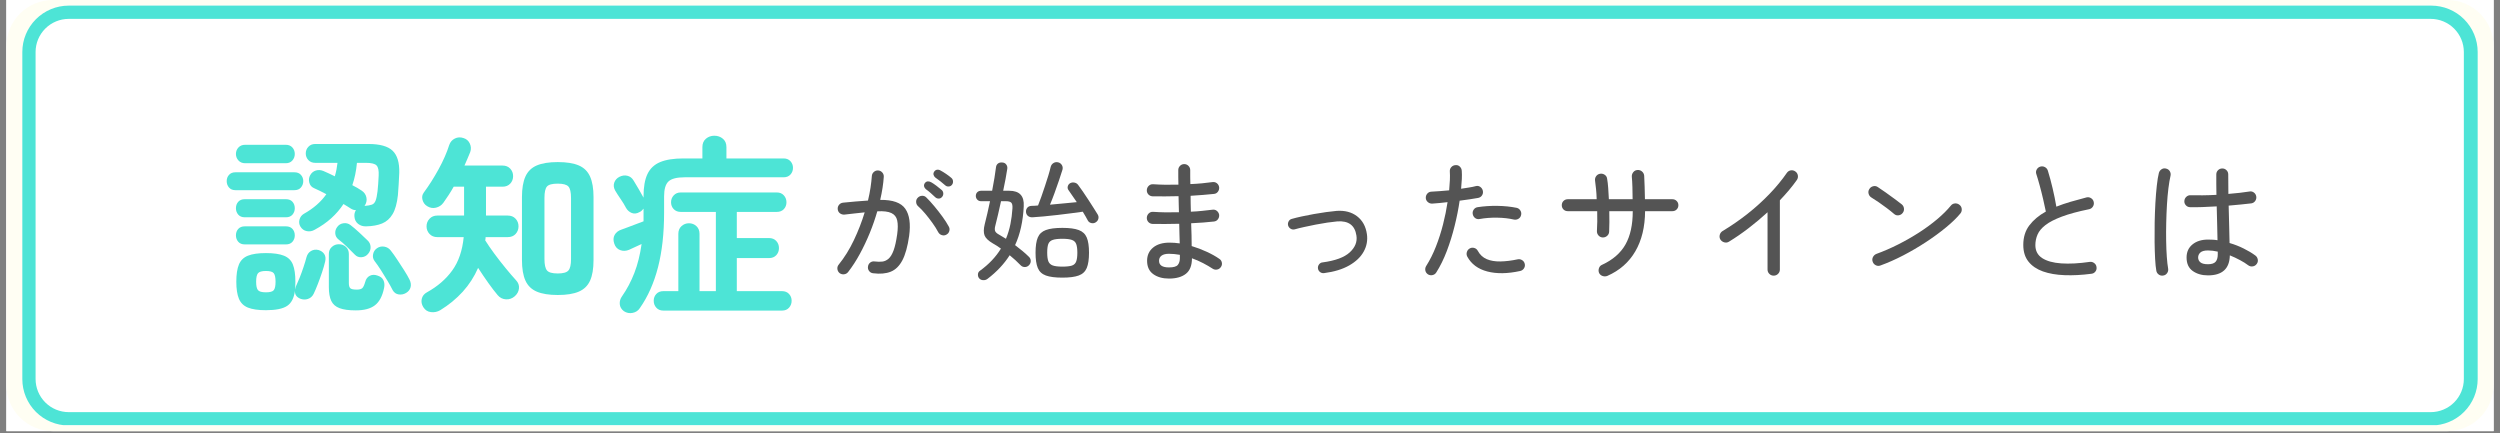
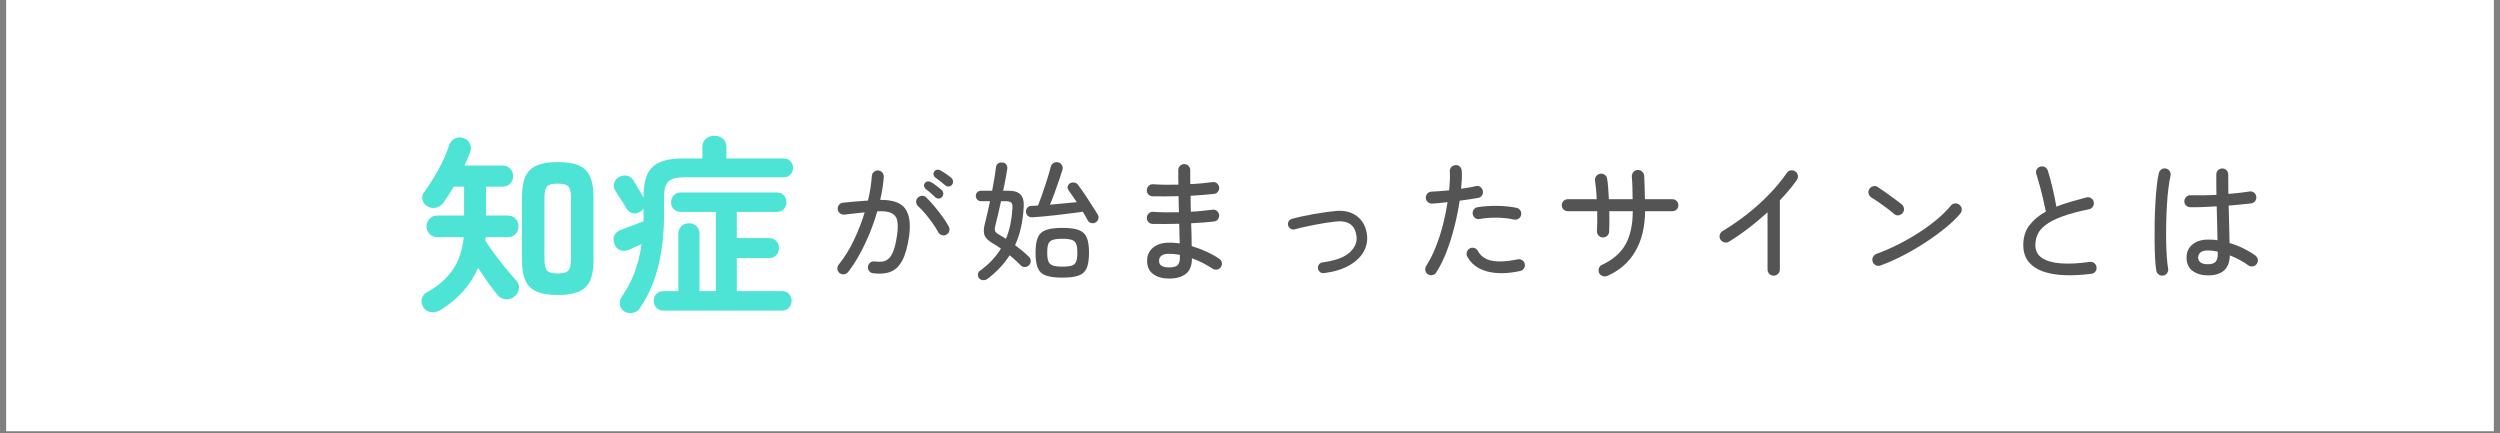
<svg xmlns="http://www.w3.org/2000/svg" width="1500" zoomAndPan="magnify" viewBox="0 0 1125 195" height="260" preserveAspectRatio="xMidYMid meet" version="1.0">
  <rect x="0" y="0" width="1125" height="195" fill="#808080" stroke="none" />
  <defs>
    <g />
    <clipPath id="516ce6ca8c">
      <path d="M 2.871 0 L 1122.129 0 L 1122.129 194.004 L 2.871 194.004 Z M 2.871 0 " clip-rule="nonzero" />
    </clipPath>
    <clipPath id="d7dc577510">
      <path d="M 2.871 0 L 1122.129 0 L 1122.129 194.004 L 2.871 194.004 Z M 2.871 0 " clip-rule="nonzero" />
    </clipPath>
    <clipPath id="07efbee5bb">
-       <path d="M 23.762 0 L 1101.238 0 C 1106.777 0 1112.094 2.203 1116.012 6.121 C 1119.93 10.039 1122.129 15.352 1122.129 20.895 L 1122.129 173.113 C 1122.129 178.652 1119.93 183.969 1116.012 187.887 C 1112.094 191.805 1106.777 194.004 1101.238 194.004 L 23.762 194.004 C 18.223 194.004 12.906 191.805 8.988 187.887 C 5.07 183.969 2.871 178.652 2.871 173.113 L 2.871 20.895 C 2.871 15.352 5.07 10.039 8.988 6.121 C 12.906 2.203 18.223 0 23.762 0 Z M 23.762 0 " clip-rule="nonzero" />
-     </clipPath>
+       </clipPath>
    <clipPath id="74687b7b14">
      <path d="M 10.035 2.527 L 1115 2.527 L 1115 191.477 L 10.035 191.477 Z M 10.035 2.527 " clip-rule="nonzero" />
    </clipPath>
    <clipPath id="741940a4a2">
      <path d="M 30.926 2.527 L 1094.074 2.527 C 1099.613 2.527 1104.93 4.73 1108.848 8.648 C 1112.766 12.566 1114.965 17.879 1114.965 23.422 L 1114.965 170.582 C 1114.965 176.125 1112.766 181.438 1108.848 185.355 C 1104.93 189.277 1099.613 191.477 1094.074 191.477 L 30.926 191.477 C 25.387 191.477 20.07 189.277 16.152 185.355 C 12.234 181.438 10.035 176.125 10.035 170.582 L 10.035 23.422 C 10.035 17.879 12.234 12.566 16.152 8.648 C 20.07 4.73 25.387 2.527 30.926 2.527 Z M 30.926 2.527 " clip-rule="nonzero" />
    </clipPath>
    <clipPath id="7f8f2ae585">
-       <path d="M 10.043 2.527 L 1115 2.527 L 1115 191.309 L 10.043 191.309 Z M 10.043 2.527 " clip-rule="nonzero" />
-     </clipPath>
+       </clipPath>
    <clipPath id="87210e0d9b">
      <path d="M 30.934 2.527 L 1094.062 2.527 C 1099.605 2.527 1104.918 4.73 1108.836 8.648 C 1112.754 12.566 1114.957 17.879 1114.957 23.422 L 1114.957 170.582 C 1114.957 176.121 1112.754 181.438 1108.836 185.355 C 1104.918 189.273 1099.605 191.473 1094.062 191.473 L 30.934 191.473 C 25.395 191.473 20.078 189.273 16.16 185.355 C 12.242 181.438 10.043 176.121 10.043 170.582 L 10.043 23.422 C 10.043 17.879 12.242 12.566 16.16 8.648 C 20.078 4.73 25.395 2.527 30.934 2.527 Z M 30.934 2.527 " clip-rule="nonzero" />
    </clipPath>
  </defs>
  <g clip-path="url(#516ce6ca8c)">
    <path fill="#ffffff" d="M 2.871 0 L 1122.129 0 L 1122.129 194.004 L 2.871 194.004 Z M 2.871 0 " fill-opacity="1" fill-rule="nonzero" />
    <path fill="#ffffff" d="M 2.871 0 L 1122.129 0 L 1122.129 194.004 L 2.871 194.004 Z M 2.871 0 " fill-opacity="1" fill-rule="nonzero" />
  </g>
  <g clip-path="url(#d7dc577510)">
    <g clip-path="url(#07efbee5bb)">
      <path fill="#fffef3" d="M 2.871 0 L 1122.188 0 L 1122.188 194.004 L 2.871 194.004 Z M 2.871 0 " fill-opacity="1" fill-rule="nonzero" />
    </g>
  </g>
  <g clip-path="url(#74687b7b14)">
    <g clip-path="url(#741940a4a2)">
      <path fill="#ffffff" d="M 10.035 2.527 L 1114.938 2.527 L 1114.938 191.477 L 10.035 191.477 Z M 10.035 2.527 " fill-opacity="1" fill-rule="nonzero" />
    </g>
  </g>
  <g clip-path="url(#7f8f2ae585)">
    <g clip-path="url(#87210e0d9b)">
      <path stroke-linecap="butt" transform="matrix(0.746, 0, 0, 0.746, 10.042, 2.528)" fill="none" stroke-linejoin="miter" d="M 27.998 -0.001 L 1452.772 -0.001 C 1460.201 -0.001 1467.321 2.951 1472.571 8.202 C 1477.822 13.453 1480.775 20.572 1480.775 28.001 L 1480.775 225.221 C 1480.775 232.644 1477.822 239.769 1472.571 245.019 C 1467.321 250.27 1460.201 253.218 1452.772 253.218 L 27.998 253.218 C 20.575 253.218 13.45 250.27 8.199 245.019 C 2.948 239.769 0.001 232.644 0.001 225.221 L 0.001 28.001 C 0.001 20.572 2.948 13.453 8.199 8.202 C 13.45 2.951 20.575 -0.001 27.998 -0.001 Z M 27.998 -0.001 " stroke="#4de4d6" stroke-width="16" stroke-opacity="1" stroke-miterlimit="4" />
    </g>
  </g>
  <g fill="#545454" fill-opacity="1">
    <g transform="translate(371.67, 122.372)">
      <g>
        <path d="M 21.25 0.594 C 20.5 0.52 19.895 0.188 19.438 -0.406 C 18.977 -1.008 18.805 -1.672 18.922 -2.391 C 19.004 -3.141 19.332 -3.742 19.906 -4.203 C 20.488 -4.66 21.156 -4.832 21.906 -4.719 C 23.188 -4.562 24.344 -4.539 25.375 -4.656 C 26.406 -4.781 27.348 -5.219 28.203 -5.969 C 29.066 -6.727 29.816 -7.973 30.453 -9.703 C 31.086 -11.43 31.625 -13.848 32.062 -16.953 C 32.414 -19.504 32.422 -21.566 32.078 -23.141 C 31.742 -24.711 30.867 -25.832 29.453 -26.5 C 28.047 -27.176 25.93 -27.438 23.109 -27.281 C 22.191 -24.062 21.066 -20.816 19.734 -17.547 C 18.398 -14.285 16.914 -11.148 15.281 -8.141 C 13.656 -5.141 11.883 -2.406 9.969 0.062 C 9.488 0.656 8.879 0.988 8.141 1.062 C 7.41 1.145 6.75 0.969 6.156 0.531 C 5.594 0.062 5.258 -0.539 5.156 -1.281 C 5.062 -2.02 5.254 -2.688 5.734 -3.281 C 8.316 -6.469 10.594 -10.129 12.562 -14.266 C 14.531 -18.41 16.156 -22.594 17.438 -26.812 C 15.957 -26.645 14.461 -26.484 12.953 -26.328 C 11.441 -26.172 9.891 -25.992 8.297 -25.797 C 7.547 -25.754 6.879 -25.953 6.297 -26.391 C 5.723 -26.828 5.395 -27.426 5.312 -28.188 C 5.227 -28.938 5.414 -29.598 5.875 -30.172 C 6.332 -30.754 6.941 -31.086 7.703 -31.172 C 9.566 -31.367 11.453 -31.547 13.359 -31.703 C 15.273 -31.859 17.129 -32 18.922 -32.125 C 19.398 -34.113 19.781 -36.039 20.062 -37.906 C 20.344 -39.781 20.539 -41.516 20.656 -43.109 C 20.695 -43.859 20.992 -44.484 21.547 -44.984 C 22.109 -45.484 22.75 -45.711 23.469 -45.672 C 24.219 -45.629 24.844 -45.328 25.344 -44.766 C 25.844 -44.211 26.07 -43.562 26.031 -42.812 C 25.832 -39.664 25.297 -36.203 24.422 -32.422 C 30.035 -32.492 33.797 -31.164 35.703 -28.438 C 37.609 -25.719 38.188 -21.629 37.438 -16.172 C 36.758 -11.441 35.742 -7.789 34.391 -5.219 C 33.035 -2.656 31.281 -0.945 29.125 -0.094 C 26.977 0.758 24.352 0.988 21.25 0.594 Z M 54.203 -16.781 C 53.566 -16.414 52.891 -16.344 52.172 -16.562 C 51.461 -16.781 50.926 -17.207 50.562 -17.844 C 49.852 -19.195 48.977 -20.594 47.938 -22.031 C 46.906 -23.469 45.832 -24.852 44.719 -26.188 C 43.602 -27.52 42.508 -28.66 41.438 -29.609 C 40.914 -30.086 40.633 -30.703 40.594 -31.453 C 40.551 -32.211 40.789 -32.852 41.312 -33.375 C 41.832 -33.926 42.469 -34.223 43.219 -34.266 C 43.977 -34.305 44.617 -34.066 45.141 -33.547 C 46.285 -32.43 47.492 -31.109 48.766 -29.578 C 50.047 -28.047 51.266 -26.484 52.422 -24.891 C 53.578 -23.305 54.531 -21.816 55.281 -20.422 C 55.645 -19.785 55.723 -19.109 55.516 -18.391 C 55.316 -17.672 54.879 -17.133 54.203 -16.781 Z M 49.203 -33.609 C 48.555 -34.242 47.863 -34.879 47.125 -35.516 C 46.395 -36.16 45.672 -36.738 44.953 -37.25 C 44.555 -37.57 44.297 -37.988 44.172 -38.5 C 44.055 -39.02 44.176 -39.52 44.531 -40 C 44.895 -40.477 45.344 -40.727 45.875 -40.75 C 46.414 -40.77 46.945 -40.617 47.469 -40.297 C 48.102 -39.941 48.879 -39.414 49.797 -38.719 C 50.711 -38.02 51.488 -37.395 52.125 -36.844 C 52.562 -36.438 52.789 -35.926 52.812 -35.312 C 52.832 -34.695 52.641 -34.172 52.234 -33.734 C 51.836 -33.254 51.344 -33.016 50.75 -33.016 C 50.156 -33.016 49.641 -33.211 49.203 -33.609 Z M 53.672 -38.984 C 52.316 -40.18 50.844 -41.336 49.25 -42.453 C 48.852 -42.766 48.582 -43.172 48.438 -43.672 C 48.301 -44.172 48.395 -44.66 48.719 -45.141 C 49.07 -45.648 49.516 -45.938 50.047 -46 C 50.586 -46.062 51.117 -45.93 51.641 -45.609 C 52.316 -45.254 53.125 -44.758 54.062 -44.125 C 55 -43.488 55.785 -42.891 56.422 -42.328 C 56.898 -41.93 57.156 -41.422 57.188 -40.797 C 57.227 -40.18 57.07 -39.656 56.719 -39.219 C 56.363 -38.75 55.875 -38.492 55.25 -38.453 C 54.633 -38.41 54.109 -38.586 53.672 -38.984 Z M 53.672 -38.984 " />
      </g>
    </g>
  </g>
  <g fill="#545454" fill-opacity="1">
    <g transform="translate(437.275, 122.372)">
      <g>
        <path d="M 7.109 3.109 C 6.547 3.547 5.883 3.742 5.125 3.703 C 4.375 3.66 3.781 3.379 3.344 2.859 C 2.945 2.391 2.766 1.805 2.797 1.109 C 2.836 0.41 3.117 -0.117 3.641 -0.484 C 7.703 -3.422 10.867 -6.758 13.141 -10.5 C 12.535 -10.945 11.926 -11.367 11.312 -11.766 C 10.695 -12.16 10.094 -12.52 9.5 -12.844 C 7.469 -14.031 6.223 -15.238 5.766 -16.469 C 5.305 -17.707 5.332 -19.363 5.844 -21.438 C 6.25 -22.945 6.648 -24.598 7.047 -26.391 C 7.441 -28.18 7.836 -29.992 8.234 -31.828 L 4.234 -31.828 C 3.523 -31.828 2.945 -32.062 2.5 -32.531 C 2.062 -33.008 1.844 -33.566 1.844 -34.203 C 1.844 -34.879 2.062 -35.438 2.5 -35.875 C 2.945 -36.312 3.523 -36.531 4.234 -36.531 L 9.188 -36.531 C 9.594 -38.602 9.941 -40.547 10.234 -42.359 C 10.535 -44.172 10.766 -45.754 10.922 -47.109 C 11.004 -47.828 11.301 -48.383 11.812 -48.781 C 12.332 -49.176 12.973 -49.332 13.734 -49.25 C 14.523 -49.219 15.129 -48.91 15.547 -48.328 C 15.961 -47.754 16.113 -47.109 16 -46.391 C 15.801 -45.035 15.539 -43.508 15.219 -41.812 C 14.906 -40.125 14.551 -38.363 14.156 -36.531 L 16.891 -36.531 C 21.516 -36.531 23.688 -34.203 23.406 -29.547 C 23.25 -26.203 22.848 -23.078 22.203 -20.172 C 21.566 -17.273 20.672 -14.57 19.516 -12.062 C 20.672 -11.188 21.773 -10.312 22.828 -9.438 C 23.891 -8.562 24.859 -7.688 25.734 -6.812 C 26.285 -6.289 26.562 -5.66 26.562 -4.922 C 26.562 -4.191 26.285 -3.547 25.734 -2.984 C 25.211 -2.461 24.594 -2.203 23.875 -2.203 C 23.164 -2.203 22.551 -2.461 22.031 -2.984 C 21.27 -3.773 20.484 -4.539 19.672 -5.281 C 18.859 -6.02 17.992 -6.766 17.078 -7.516 C 14.566 -3.578 11.242 -0.035 7.109 3.109 Z M 40.781 2.562 C 37.594 2.562 35.125 2.242 33.375 1.609 C 31.625 0.973 30.41 -0.156 29.734 -1.781 C 29.055 -3.414 28.719 -5.707 28.719 -8.656 C 28.719 -11.602 29.055 -13.879 29.734 -15.484 C 30.41 -17.098 31.625 -18.223 33.375 -18.859 C 35.125 -19.504 37.594 -19.828 40.781 -19.828 C 43.957 -19.828 46.41 -19.504 48.141 -18.859 C 49.879 -18.223 51.086 -17.098 51.766 -15.484 C 52.441 -13.879 52.781 -11.602 52.781 -8.656 C 52.781 -5.707 52.441 -3.414 51.766 -1.781 C 51.086 -0.156 49.879 0.973 48.141 1.609 C 46.41 2.242 43.957 2.562 40.781 2.562 Z M 55.703 -22.266 C 55.109 -21.91 54.461 -21.82 53.766 -22 C 53.066 -22.176 52.555 -22.566 52.234 -23.172 C 51.961 -23.723 51.625 -24.336 51.219 -25.016 C 50.82 -25.691 50.406 -26.391 49.969 -27.109 C 48.613 -26.91 46.93 -26.68 44.922 -26.422 C 42.91 -26.16 40.812 -25.898 38.625 -25.641 C 36.438 -25.379 34.348 -25.16 32.359 -24.984 C 30.367 -24.805 28.719 -24.676 27.406 -24.594 C 26.531 -24.551 25.82 -24.758 25.281 -25.219 C 24.75 -25.676 24.461 -26.285 24.422 -27.047 C 24.379 -27.723 24.566 -28.328 24.984 -28.859 C 25.398 -29.398 26.047 -29.691 26.922 -29.734 C 27.766 -29.734 28.738 -29.789 29.844 -29.906 C 30.289 -30.977 30.781 -32.281 31.312 -33.812 C 31.852 -35.352 32.398 -36.957 32.953 -38.625 C 33.516 -40.301 34.023 -41.895 34.484 -43.406 C 34.941 -44.914 35.285 -46.188 35.516 -47.219 C 35.723 -48.02 36.156 -48.617 36.812 -49.016 C 37.469 -49.41 38.172 -49.508 38.922 -49.312 C 39.598 -49.156 40.133 -48.766 40.531 -48.141 C 40.938 -47.523 41.039 -46.82 40.844 -46.031 C 40.438 -44.719 39.914 -43.113 39.281 -41.219 C 38.645 -39.332 37.969 -37.41 37.25 -35.453 C 36.539 -33.504 35.863 -31.773 35.219 -30.266 C 37.332 -30.461 39.453 -30.66 41.578 -30.859 C 43.711 -31.066 45.613 -31.25 47.281 -31.406 C 45.883 -33.508 44.648 -35.301 43.578 -36.781 C 43.18 -37.289 43.062 -37.863 43.219 -38.5 C 43.383 -39.145 43.742 -39.625 44.297 -39.938 C 44.891 -40.258 45.535 -40.348 46.234 -40.203 C 46.93 -40.066 47.477 -39.723 47.875 -39.172 C 48.477 -38.367 49.188 -37.379 50 -36.203 C 50.812 -35.035 51.633 -33.801 52.469 -32.5 C 53.312 -31.207 54.098 -29.984 54.828 -28.828 C 55.566 -27.68 56.176 -26.707 56.656 -25.906 C 57.051 -25.27 57.16 -24.602 56.984 -23.906 C 56.805 -23.207 56.379 -22.66 55.703 -22.266 Z M 40.781 -2.391 C 42.688 -2.391 44.117 -2.547 45.078 -2.859 C 46.035 -3.18 46.68 -3.801 47.016 -4.719 C 47.359 -5.633 47.531 -6.945 47.531 -8.656 C 47.531 -10.363 47.359 -11.664 47.016 -12.562 C 46.68 -13.457 46.035 -14.07 45.078 -14.406 C 44.117 -14.75 42.688 -14.922 40.781 -14.922 C 38.863 -14.922 37.414 -14.75 36.438 -14.406 C 35.469 -14.07 34.812 -13.469 34.469 -12.594 C 34.133 -11.719 33.969 -10.426 33.969 -8.719 C 33.969 -7.039 34.133 -5.742 34.469 -4.828 C 34.812 -3.922 35.469 -3.285 36.438 -2.922 C 37.414 -2.566 38.863 -2.391 40.781 -2.391 Z M 15.406 -14.922 C 16.281 -17.035 16.945 -19.223 17.406 -21.484 C 17.863 -23.754 18.172 -26.125 18.328 -28.594 C 18.41 -29.875 18.234 -30.734 17.797 -31.172 C 17.359 -31.609 16.562 -31.828 15.406 -31.828 L 13.188 -31.828 C 12.75 -29.754 12.301 -27.758 11.844 -25.844 C 11.395 -23.938 10.988 -22.27 10.625 -20.844 C 10.344 -19.801 10.312 -18.988 10.531 -18.406 C 10.75 -17.832 11.379 -17.27 12.422 -16.719 C 12.898 -16.438 13.383 -16.145 13.875 -15.844 C 14.375 -15.551 14.883 -15.242 15.406 -14.922 Z M 15.406 -14.922 " />
      </g>
    </g>
  </g>
  <g fill="#545454" fill-opacity="1">
    <g transform="translate(502.88, 122.372)">
      <g>
        <path d="M 23.172 2.984 C 20.297 2.984 17.93 2.316 16.078 0.984 C 14.234 -0.348 13.312 -2.348 13.312 -5.016 C 13.312 -7.484 14.207 -9.461 16 -10.953 C 17.789 -12.441 20.258 -13.188 23.406 -13.188 C 24.875 -13.188 26.406 -13.07 28 -12.844 C 27.957 -14.156 27.914 -15.555 27.875 -17.047 C 27.844 -18.535 27.805 -20.078 27.766 -21.672 C 25.609 -21.629 23.504 -21.598 21.453 -21.578 C 19.41 -21.555 17.516 -21.566 15.766 -21.609 C 15.004 -21.648 14.375 -21.938 13.875 -22.469 C 13.383 -23.008 13.156 -23.66 13.188 -24.422 C 13.227 -25.172 13.516 -25.805 14.047 -26.328 C 14.586 -26.848 15.238 -27.086 16 -27.047 C 19.5 -26.805 23.379 -26.742 27.641 -26.859 C 27.598 -28.098 27.566 -29.312 27.547 -30.5 C 27.523 -31.695 27.5 -32.895 27.469 -34.094 C 25.395 -34.051 23.363 -34.02 21.375 -34 C 19.383 -33.977 17.516 -33.988 15.766 -34.031 C 15.004 -34.07 14.375 -34.359 13.875 -34.891 C 13.383 -35.43 13.156 -36.082 13.188 -36.844 C 13.227 -37.594 13.516 -38.227 14.047 -38.75 C 14.586 -39.27 15.238 -39.508 16 -39.469 C 19.383 -39.227 23.188 -39.164 27.406 -39.281 C 27.363 -40.438 27.344 -41.57 27.344 -42.688 C 27.344 -43.801 27.344 -44.859 27.344 -45.859 C 27.344 -46.566 27.598 -47.188 28.109 -47.719 C 28.629 -48.258 29.27 -48.531 30.031 -48.531 C 30.789 -48.531 31.426 -48.258 31.938 -47.719 C 32.457 -47.188 32.719 -46.566 32.719 -45.859 C 32.719 -44.859 32.719 -43.836 32.719 -42.797 C 32.719 -41.766 32.738 -40.676 32.781 -39.531 C 34.57 -39.602 36.301 -39.719 37.969 -39.875 C 39.645 -40.039 41.219 -40.223 42.688 -40.422 C 43.445 -40.535 44.113 -40.375 44.688 -39.938 C 45.258 -39.5 45.609 -38.906 45.734 -38.156 C 45.816 -37.395 45.633 -36.711 45.188 -36.109 C 44.75 -35.516 44.156 -35.18 43.406 -35.109 C 41.895 -34.941 40.242 -34.789 38.453 -34.656 C 36.66 -34.52 34.805 -34.391 32.891 -34.266 C 32.891 -33.109 32.898 -31.922 32.922 -30.703 C 32.941 -29.492 32.973 -28.297 33.016 -27.109 C 34.766 -27.18 36.461 -27.305 38.109 -27.484 C 39.766 -27.672 41.289 -27.844 42.688 -28 C 43.445 -28.125 44.113 -27.957 44.688 -27.5 C 45.258 -27.039 45.609 -26.453 45.734 -25.734 C 45.816 -24.973 45.633 -24.297 45.188 -23.703 C 44.75 -23.109 44.156 -22.77 43.406 -22.688 C 41.926 -22.531 40.312 -22.379 38.562 -22.234 C 36.812 -22.098 35.004 -21.988 33.141 -21.906 C 33.211 -20.039 33.27 -18.238 33.312 -16.5 C 33.352 -14.77 33.375 -13.148 33.375 -11.641 C 35.758 -10.922 38.023 -10.062 40.172 -9.062 C 42.328 -8.07 44.203 -7.02 45.797 -5.906 C 46.43 -5.508 46.816 -4.941 46.953 -4.203 C 47.098 -3.473 46.953 -2.805 46.516 -2.203 C 46.078 -1.566 45.488 -1.188 44.75 -1.062 C 44.008 -0.945 43.344 -1.094 42.75 -1.5 C 41.551 -2.289 40.156 -3.102 38.562 -3.938 C 36.977 -4.77 35.289 -5.508 33.5 -6.156 C 33.5 -2.926 32.594 -0.598 30.781 0.828 C 28.969 2.266 26.43 2.984 23.172 2.984 Z M 23.172 -2.031 C 25.191 -2.031 26.508 -2.406 27.125 -3.156 C 27.75 -3.914 28.062 -4.914 28.062 -6.156 L 28.062 -7.703 C 27.227 -7.859 26.398 -7.973 25.578 -8.047 C 24.766 -8.129 23.961 -8.172 23.172 -8.172 C 21.691 -8.172 20.57 -7.891 19.812 -7.328 C 19.062 -6.773 18.688 -6.004 18.688 -5.016 C 18.688 -3.023 20.18 -2.031 23.172 -2.031 Z M 23.172 -2.031 " />
      </g>
    </g>
  </g>
  <g fill="#545454" fill-opacity="1">
    <g transform="translate(568.485, 122.372)">
      <g>
        <path d="M 27.344 0.531 C 26.664 0.613 26.055 0.445 25.516 0.031 C 24.984 -0.383 24.676 -0.93 24.594 -1.609 C 24.52 -2.285 24.691 -2.891 25.109 -3.422 C 25.523 -3.961 26.051 -4.254 26.688 -4.297 C 32.375 -5.055 36.441 -6.555 38.891 -8.797 C 41.336 -11.047 42.344 -13.566 41.906 -16.359 C 41.227 -20.973 38.363 -23.102 33.312 -22.75 C 32 -22.625 30.504 -22.441 28.828 -22.203 C 27.16 -21.961 25.43 -21.664 23.641 -21.312 C 21.848 -20.957 20.125 -20.598 18.469 -20.234 C 16.82 -19.879 15.383 -19.523 14.156 -19.172 C 13.508 -19.004 12.898 -19.086 12.328 -19.422 C 11.754 -19.766 11.367 -20.254 11.172 -20.891 C 11.004 -21.523 11.078 -22.141 11.391 -22.734 C 11.711 -23.336 12.195 -23.719 12.844 -23.875 C 14.113 -24.238 15.613 -24.609 17.344 -24.984 C 19.07 -25.359 20.867 -25.711 22.734 -26.047 C 24.609 -26.391 26.441 -26.68 28.234 -26.922 C 30.023 -27.16 31.598 -27.344 32.953 -27.469 C 36.66 -27.738 39.738 -26.938 42.188 -25.062 C 44.633 -23.195 46.113 -20.516 46.625 -17.016 C 47.02 -14.234 46.539 -11.617 45.188 -9.172 C 43.844 -6.723 41.664 -4.641 38.656 -2.922 C 35.656 -1.211 31.883 -0.062 27.344 0.531 Z M 27.344 0.531 " />
      </g>
    </g>
  </g>
  <g fill="#545454" fill-opacity="1">
    <g transform="translate(634.089, 122.372)">
      <g>
        <path d="M 8.484 1.078 C 7.836 0.641 7.445 0.062 7.312 -0.656 C 7.176 -1.375 7.305 -2.051 7.703 -2.688 C 9.367 -5.312 10.828 -8.223 12.078 -11.422 C 13.336 -14.629 14.406 -17.953 15.281 -21.391 C 16.156 -24.836 16.832 -28.176 17.312 -31.406 C 16.082 -31.25 14.891 -31.117 13.734 -31.016 C 12.578 -30.91 11.484 -30.82 10.453 -30.75 C 9.691 -30.707 9.02 -30.938 8.438 -31.438 C 7.863 -31.938 7.555 -32.539 7.516 -33.25 C 7.484 -34.008 7.703 -34.664 8.172 -35.219 C 8.648 -35.781 9.27 -36.082 10.031 -36.125 C 11.145 -36.195 12.391 -36.273 13.766 -36.359 C 15.141 -36.441 16.562 -36.562 18.031 -36.719 C 18.188 -38.352 18.297 -39.883 18.359 -41.312 C 18.422 -42.75 18.41 -44.062 18.328 -45.25 C 18.285 -46.008 18.516 -46.656 19.016 -47.188 C 19.516 -47.727 20.141 -48.02 20.891 -48.062 C 21.648 -48.145 22.297 -47.926 22.828 -47.406 C 23.367 -46.883 23.66 -46.25 23.703 -45.5 C 23.785 -44.383 23.797 -43.148 23.734 -41.797 C 23.672 -40.441 23.562 -38.988 23.406 -37.438 C 24.676 -37.633 25.879 -37.82 27.016 -38 C 28.148 -38.176 29.156 -38.383 30.031 -38.625 C 30.75 -38.82 31.414 -38.703 32.031 -38.266 C 32.645 -37.828 33.031 -37.25 33.188 -36.531 C 33.352 -35.781 33.234 -35.094 32.828 -34.469 C 32.43 -33.852 31.859 -33.469 31.109 -33.312 C 29.992 -33.113 28.719 -32.906 27.281 -32.688 C 25.852 -32.469 24.344 -32.258 22.75 -32.062 C 22.227 -28.438 21.477 -24.66 20.5 -20.734 C 19.531 -16.816 18.359 -13.047 16.984 -9.422 C 15.609 -5.805 14.023 -2.586 12.234 0.234 C 11.836 0.867 11.27 1.266 10.531 1.422 C 9.801 1.586 9.117 1.473 8.484 1.078 Z M 49.969 -0.422 C 44.32 0.816 39.406 0.891 35.219 -0.203 C 31.039 -1.297 28.035 -3.516 26.203 -6.859 C 25.848 -7.535 25.781 -8.234 26 -8.953 C 26.219 -9.672 26.645 -10.207 27.281 -10.562 C 27.914 -10.926 28.594 -11.004 29.312 -10.797 C 30.031 -10.598 30.566 -10.164 30.922 -9.5 C 31.879 -7.738 33.223 -6.488 34.953 -5.75 C 36.68 -5.02 38.727 -4.676 41.094 -4.719 C 43.469 -4.758 46.051 -5.078 48.844 -5.672 C 49.551 -5.828 50.223 -5.707 50.859 -5.312 C 51.504 -4.914 51.906 -4.336 52.062 -3.578 C 52.219 -2.859 52.086 -2.191 51.672 -1.578 C 51.254 -0.961 50.688 -0.578 49.969 -0.422 Z M 47.109 -23.578 C 44.922 -24.098 42.422 -24.379 39.609 -24.422 C 36.805 -24.461 34.211 -24.266 31.828 -23.828 C 31.066 -23.66 30.383 -23.785 29.781 -24.203 C 29.188 -24.629 28.812 -25.219 28.656 -25.969 C 28.5 -26.688 28.629 -27.363 29.047 -28 C 29.461 -28.633 30.051 -29.016 30.812 -29.141 C 33.633 -29.578 36.598 -29.773 39.703 -29.734 C 42.805 -29.691 45.711 -29.395 48.422 -28.844 C 49.141 -28.676 49.695 -28.266 50.094 -27.609 C 50.488 -26.953 50.586 -26.266 50.391 -25.547 C 50.234 -24.836 49.832 -24.289 49.188 -23.906 C 48.551 -23.531 47.859 -23.422 47.109 -23.578 Z M 47.109 -23.578 " />
      </g>
    </g>
  </g>
  <g fill="#545454" fill-opacity="1">
    <g transform="translate(699.694, 122.372)">
      <g>
        <path d="M 23.578 1.797 C 22.867 2.066 22.156 2.07 21.438 1.812 C 20.719 1.562 20.195 1.098 19.875 0.422 C 19.602 -0.254 19.594 -0.961 19.844 -1.703 C 20.102 -2.441 20.57 -2.945 21.25 -3.219 C 26.07 -5.445 29.578 -8.492 31.766 -12.359 C 33.953 -16.223 35.047 -21.219 35.047 -27.344 L 24.484 -27.344 C 24.516 -25.633 24.531 -23.984 24.531 -22.391 C 24.531 -20.797 24.492 -19.363 24.422 -18.094 C 24.379 -17.332 24.066 -16.703 23.484 -16.203 C 22.91 -15.711 22.25 -15.484 21.5 -15.516 C 20.738 -15.555 20.109 -15.863 19.609 -16.438 C 19.109 -17.02 18.879 -17.691 18.922 -18.453 C 19.004 -19.723 19.055 -21.113 19.078 -22.625 C 19.098 -24.133 19.086 -25.707 19.047 -27.344 L 5.797 -27.344 C 5.035 -27.344 4.395 -27.598 3.875 -28.109 C 3.363 -28.629 3.109 -29.27 3.109 -30.031 C 3.109 -30.789 3.363 -31.426 3.875 -31.938 C 4.395 -32.457 5.035 -32.719 5.797 -32.719 L 18.812 -32.719 C 18.77 -34.312 18.676 -35.82 18.531 -37.25 C 18.395 -38.688 18.25 -39.922 18.094 -40.953 C 17.969 -41.754 18.125 -42.461 18.562 -43.078 C 19 -43.691 19.598 -44.062 20.359 -44.188 C 21.117 -44.301 21.816 -44.141 22.453 -43.703 C 23.086 -43.266 23.441 -42.664 23.516 -41.906 C 23.723 -40.758 23.883 -39.379 24 -37.766 C 24.125 -36.148 24.223 -34.469 24.297 -32.719 L 34.984 -32.719 C 34.984 -34.582 34.953 -36.41 34.891 -38.203 C 34.836 -39.992 34.75 -41.547 34.625 -42.859 C 34.582 -43.617 34.801 -44.297 35.281 -44.891 C 35.758 -45.492 36.379 -45.816 37.141 -45.859 C 37.93 -45.93 38.613 -45.719 39.188 -45.219 C 39.77 -44.727 40.102 -44.102 40.188 -43.344 C 40.258 -41.988 40.328 -40.363 40.391 -38.469 C 40.453 -36.582 40.5 -34.664 40.531 -32.719 L 52.891 -32.719 C 53.648 -32.719 54.285 -32.457 54.797 -31.938 C 55.316 -31.426 55.578 -30.789 55.578 -30.031 C 55.578 -29.27 55.316 -28.629 54.797 -28.109 C 54.285 -27.598 53.648 -27.344 52.891 -27.344 L 40.594 -27.344 C 40.551 -20.258 39.086 -14.238 36.203 -9.281 C 33.316 -4.32 29.109 -0.629 23.578 1.797 Z M 23.578 1.797 " />
      </g>
    </g>
  </g>
  <g fill="#545454" fill-opacity="1">
    <g transform="translate(765.299, 122.372)">
      <g>
        <path d="M 32.844 1.672 C 32.082 1.672 31.43 1.398 30.891 0.859 C 30.359 0.328 30.094 -0.316 30.094 -1.078 L 30.094 -26.859 C 27.426 -24.398 24.598 -22.023 21.609 -19.734 C 18.629 -17.441 15.664 -15.398 12.719 -13.609 C 12.082 -13.211 11.395 -13.113 10.656 -13.312 C 9.914 -13.508 9.328 -13.926 8.891 -14.562 C 8.492 -15.238 8.395 -15.945 8.594 -16.688 C 8.789 -17.426 9.207 -17.992 9.844 -18.391 C 13.75 -20.734 17.492 -23.316 21.078 -26.141 C 24.66 -28.973 27.961 -31.961 30.984 -35.109 C 34.004 -38.254 36.594 -41.395 38.75 -44.531 C 39.188 -45.176 39.77 -45.566 40.5 -45.703 C 41.238 -45.836 41.926 -45.688 42.562 -45.25 C 43.207 -44.812 43.598 -44.211 43.734 -43.453 C 43.867 -42.703 43.719 -42.008 43.281 -41.375 C 42.25 -39.906 41.086 -38.398 39.797 -36.859 C 38.504 -35.328 37.117 -33.785 35.641 -32.234 L 35.641 -1.078 C 35.641 -0.316 35.367 0.328 34.828 0.859 C 34.297 1.398 33.633 1.672 32.844 1.672 Z M 32.844 1.672 " />
      </g>
    </g>
  </g>
  <g fill="#545454" fill-opacity="1">
    <g transform="translate(830.904, 122.372)">
      <g>
        <path d="M 15.344 -2.922 C 14.625 -2.641 13.926 -2.66 13.25 -2.984 C 12.57 -3.305 12.098 -3.82 11.828 -4.531 C 11.547 -5.25 11.57 -5.957 11.906 -6.656 C 12.25 -7.352 12.781 -7.844 13.5 -8.125 C 16.758 -9.312 20.02 -10.727 23.281 -12.375 C 26.551 -14.031 29.688 -15.82 32.688 -17.75 C 35.688 -19.688 38.41 -21.688 40.859 -23.75 C 43.305 -25.82 45.348 -27.852 46.984 -29.844 C 47.461 -30.445 48.078 -30.773 48.828 -30.828 C 49.586 -30.891 50.266 -30.68 50.859 -30.203 C 51.461 -29.734 51.801 -29.117 51.875 -28.359 C 51.957 -27.598 51.758 -26.922 51.281 -26.328 C 49.688 -24.379 47.535 -22.289 44.828 -20.062 C 42.129 -17.832 39.125 -15.629 35.812 -13.453 C 32.508 -11.285 29.098 -9.285 25.578 -7.453 C 22.055 -5.629 18.645 -4.117 15.344 -2.922 Z M 21.438 -26.094 C 20.477 -26.926 19.391 -27.801 18.172 -28.719 C 16.961 -29.633 15.75 -30.508 14.531 -31.344 C 13.32 -32.176 12.219 -32.895 11.219 -33.5 C 10.582 -33.895 10.164 -34.457 9.969 -35.188 C 9.77 -35.926 9.867 -36.613 10.266 -37.25 C 10.66 -37.926 11.238 -38.363 12 -38.562 C 12.758 -38.758 13.457 -38.641 14.094 -38.203 C 15.082 -37.566 16.266 -36.758 17.641 -35.781 C 19.016 -34.812 20.359 -33.836 21.672 -32.859 C 22.984 -31.891 24.039 -31.086 24.844 -30.453 C 25.438 -29.973 25.781 -29.352 25.875 -28.594 C 25.977 -27.844 25.789 -27.164 25.312 -26.562 C 24.875 -25.969 24.266 -25.609 23.484 -25.484 C 22.711 -25.367 22.031 -25.57 21.438 -26.094 Z M 21.438 -26.094 " />
      </g>
    </g>
  </g>
  <g fill="#545454" fill-opacity="1">
    <g transform="translate(896.509, 122.372)">
      <g>
        <path d="M 44.594 0.828 C 40.301 1.391 36.289 1.598 32.562 1.453 C 28.844 1.316 25.586 0.754 22.797 -0.234 C 20.016 -1.234 17.848 -2.707 16.297 -4.656 C 14.742 -6.602 13.969 -9.109 13.969 -12.172 C 13.969 -15.641 14.883 -18.578 16.719 -20.984 C 18.551 -23.391 21.02 -25.453 24.125 -27.172 C 23.801 -28.797 23.391 -30.672 22.891 -32.797 C 22.398 -34.93 21.875 -37.016 21.312 -39.047 C 20.758 -41.078 20.266 -42.75 19.828 -44.062 C 19.586 -44.781 19.656 -45.469 20.031 -46.125 C 20.406 -46.781 20.953 -47.207 21.672 -47.406 C 22.348 -47.602 23.016 -47.531 23.672 -47.188 C 24.328 -46.852 24.773 -46.328 25.016 -45.609 C 25.805 -43.066 26.531 -40.379 27.188 -37.547 C 27.852 -34.723 28.406 -32 28.844 -29.375 C 30.832 -30.164 32.977 -30.898 35.281 -31.578 C 37.594 -32.254 39.984 -32.91 42.453 -33.547 C 43.172 -33.711 43.848 -33.594 44.484 -33.188 C 45.117 -32.789 45.516 -32.219 45.672 -31.469 C 45.828 -30.75 45.707 -30.07 45.312 -29.438 C 44.914 -28.801 44.359 -28.398 43.641 -28.234 C 38.586 -27.203 34.477 -26.086 31.312 -24.891 C 28.145 -23.703 25.695 -22.441 23.969 -21.109 C 22.238 -19.773 21.047 -18.348 20.391 -16.828 C 19.734 -15.316 19.406 -13.727 19.406 -12.062 C 19.406 -9.508 20.426 -7.566 22.469 -6.234 C 24.52 -4.898 27.383 -4.102 31.062 -3.844 C 34.75 -3.594 39.039 -3.82 43.938 -4.531 C 44.656 -4.613 45.312 -4.426 45.906 -3.969 C 46.508 -3.508 46.848 -2.922 46.922 -2.203 C 47.047 -1.453 46.879 -0.773 46.422 -0.172 C 45.961 0.422 45.352 0.754 44.594 0.828 Z M 44.594 0.828 " />
      </g>
    </g>
  </g>
  <g fill="#545454" fill-opacity="1">
    <g transform="translate(962.114, 122.372)">
      <g>
        <path d="M 31.469 1.547 C 28.758 1.547 26.477 0.891 24.625 -0.422 C 22.77 -1.734 21.844 -3.758 21.844 -6.5 C 21.844 -8.969 22.727 -10.926 24.5 -12.375 C 26.281 -13.832 28.617 -14.562 31.516 -14.562 C 32.234 -14.562 32.941 -14.539 33.641 -14.5 C 34.336 -14.469 35.047 -14.391 35.766 -14.266 C 35.723 -16.379 35.672 -18.758 35.609 -21.406 C 35.547 -24.051 35.477 -26.75 35.406 -29.5 C 33.176 -29.375 31.016 -29.27 28.922 -29.188 C 26.836 -29.113 25.02 -29.098 23.469 -29.141 C 22.707 -29.141 22.066 -29.414 21.547 -29.969 C 21.035 -30.531 20.801 -31.164 20.844 -31.875 C 20.875 -32.633 21.16 -33.27 21.703 -33.781 C 22.242 -34.301 22.891 -34.547 23.641 -34.516 C 25.191 -34.473 26.984 -34.461 29.016 -34.484 C 31.047 -34.504 33.133 -34.57 35.281 -34.688 C 35.238 -36.352 35.219 -37.973 35.219 -39.547 C 35.219 -41.117 35.219 -42.562 35.219 -43.875 C 35.219 -44.633 35.477 -45.27 36 -45.781 C 36.52 -46.301 37.156 -46.562 37.906 -46.562 C 38.664 -46.562 39.301 -46.301 39.812 -45.781 C 40.332 -45.27 40.594 -44.633 40.594 -43.875 C 40.594 -42.445 40.602 -40.992 40.625 -39.516 C 40.645 -38.047 40.656 -36.578 40.656 -35.109 C 42.488 -35.266 44.207 -35.43 45.812 -35.609 C 47.426 -35.785 48.852 -35.977 50.094 -36.188 C 50.812 -36.344 51.477 -36.203 52.094 -35.766 C 52.707 -35.328 53.078 -34.727 53.203 -33.969 C 53.316 -33.25 53.164 -32.582 52.75 -31.969 C 52.332 -31.352 51.742 -30.984 50.984 -30.859 C 49.672 -30.703 48.141 -30.535 46.391 -30.359 C 44.641 -30.18 42.77 -30.008 40.781 -29.844 C 40.852 -26.625 40.93 -23.539 41.016 -20.594 C 41.098 -17.645 41.156 -15.117 41.188 -13.016 C 43.383 -12.379 45.488 -11.562 47.5 -10.562 C 49.508 -9.57 51.27 -8.52 52.781 -7.406 C 53.375 -6.969 53.738 -6.379 53.875 -5.641 C 54.02 -4.898 53.875 -4.234 53.438 -3.641 C 53 -3.004 52.398 -2.625 51.641 -2.5 C 50.891 -2.383 50.211 -2.547 49.609 -2.984 C 48.578 -3.773 47.332 -4.555 45.875 -5.328 C 44.426 -6.109 42.906 -6.82 41.312 -7.469 C 41.195 -1.457 37.914 1.547 31.469 1.547 Z M 11.406 1.609 C 10.645 1.766 9.957 1.625 9.344 1.188 C 8.727 0.75 8.359 0.176 8.234 -0.531 C 7.992 -1.844 7.812 -3.625 7.688 -5.875 C 7.57 -8.125 7.492 -10.648 7.453 -13.453 C 7.422 -16.266 7.43 -19.18 7.484 -22.203 C 7.547 -25.234 7.656 -28.18 7.812 -31.047 C 7.977 -33.91 8.191 -36.516 8.453 -38.859 C 8.711 -41.211 9.02 -43.102 9.375 -44.531 C 9.57 -45.25 9.977 -45.805 10.594 -46.203 C 11.207 -46.609 11.875 -46.711 12.594 -46.516 C 13.352 -46.348 13.922 -45.945 14.297 -45.312 C 14.672 -44.676 14.781 -44 14.625 -43.281 C 14.27 -41.77 13.953 -39.891 13.672 -37.641 C 13.391 -35.391 13.172 -32.93 13.016 -30.266 C 12.859 -27.598 12.75 -24.867 12.688 -22.078 C 12.625 -19.297 12.613 -16.594 12.656 -13.969 C 12.695 -11.344 12.797 -8.941 12.953 -6.766 C 13.109 -4.598 13.305 -2.844 13.547 -1.5 C 13.672 -0.781 13.523 -0.113 13.109 0.5 C 12.691 1.125 12.125 1.492 11.406 1.609 Z M 31.469 -3.469 C 33.094 -3.469 34.234 -3.832 34.891 -4.562 C 35.547 -5.301 35.875 -6.391 35.875 -7.828 L 35.875 -9.141 C 34.32 -9.492 32.852 -9.672 31.469 -9.672 C 29.875 -9.672 28.738 -9.363 28.062 -8.75 C 27.383 -8.133 27.047 -7.383 27.047 -6.5 C 27.047 -5.625 27.383 -4.898 28.062 -4.328 C 28.738 -3.754 29.875 -3.469 31.469 -3.469 Z M 31.469 -3.469 " />
      </g>
    </g>
  </g>
  <g fill="#4de4d6" fill-opacity="1">
    <g transform="translate(100.201, 134.311)">
      <g>
-         <path d="M 41.375 -30.906 C 40.281 -30.27 39.113 -30.066 37.875 -30.297 C 36.633 -30.523 35.664 -31.219 34.969 -32.375 C 34.395 -33.352 34.266 -34.406 34.578 -35.531 C 34.898 -36.656 35.551 -37.508 36.531 -38.094 C 40.852 -40.508 44.227 -43.453 46.656 -46.922 C 45.727 -47.441 44.773 -47.93 43.797 -48.391 C 42.816 -48.848 41.895 -49.281 41.031 -49.688 C 39.988 -50.145 39.305 -50.961 38.984 -52.141 C 38.672 -53.328 38.805 -54.441 39.391 -55.484 C 39.961 -56.523 40.797 -57.219 41.891 -57.562 C 42.992 -57.906 44.117 -57.848 45.266 -57.391 C 46.078 -57.047 46.914 -56.672 47.781 -56.266 C 48.645 -55.859 49.539 -55.426 50.469 -54.969 C 50.758 -55.945 51.004 -56.941 51.203 -57.953 C 51.398 -58.961 51.555 -59.988 51.672 -61.031 L 41.641 -61.031 C 40.367 -61.031 39.344 -61.445 38.562 -62.281 C 37.781 -63.113 37.391 -64.109 37.391 -65.266 C 37.391 -66.422 37.781 -67.414 38.562 -68.25 C 39.344 -69.094 40.367 -69.516 41.641 -69.516 L 65.609 -69.516 C 70.742 -69.516 74.363 -68.504 76.469 -66.484 C 78.582 -64.461 79.582 -61.145 79.469 -56.531 C 79.406 -54.789 79.316 -53.07 79.203 -51.375 C 79.086 -49.676 78.973 -48.047 78.859 -46.484 C 78.453 -42.785 77.656 -39.941 76.469 -37.953 C 75.289 -35.961 73.719 -34.562 71.75 -33.75 C 69.789 -32.945 67.398 -32.516 64.578 -32.453 C 63.191 -32.398 61.992 -32.766 60.984 -33.547 C 59.973 -34.328 59.41 -35.406 59.297 -36.781 C 59.18 -37.938 59.41 -38.922 59.984 -39.734 C 59.18 -39.734 58.375 -39.992 57.562 -40.516 C 57.102 -40.797 56.613 -41.109 56.094 -41.453 C 55.57 -41.805 54.992 -42.156 54.359 -42.5 C 52.859 -40.195 51.039 -38.078 48.906 -36.141 C 46.77 -34.203 44.258 -32.457 41.375 -30.906 Z M 19.469 5.281 C 16.008 5.281 13.312 4.891 11.375 4.109 C 9.445 3.328 8.094 2 7.312 0.125 C 6.531 -1.75 6.141 -4.301 6.141 -7.531 C 6.141 -10.82 6.531 -13.406 7.312 -15.281 C 8.094 -17.156 9.445 -18.477 11.375 -19.25 C 13.312 -20.031 16.008 -20.422 19.469 -20.422 C 22.938 -20.422 25.633 -20.031 27.562 -19.25 C 29.5 -18.477 30.844 -17.156 31.594 -15.281 C 32.344 -13.406 32.719 -10.82 32.719 -7.531 C 32.719 -6.957 32.703 -6.363 32.672 -5.75 C 32.648 -5.145 32.609 -4.582 32.547 -4.062 C 32.609 -4.238 32.664 -4.426 32.719 -4.625 C 32.781 -4.832 32.836 -5.051 32.891 -5.281 C 33.41 -6.375 33.988 -7.711 34.625 -9.297 C 35.258 -10.891 35.848 -12.508 36.391 -14.156 C 36.941 -15.801 37.391 -17.285 37.734 -18.609 C 38.086 -19.879 38.77 -20.801 39.781 -21.375 C 40.789 -21.957 41.898 -22.102 43.109 -21.812 C 44.266 -21.469 45.129 -20.863 45.703 -20 C 46.285 -19.133 46.43 -18.035 46.141 -16.703 C 45.797 -15.203 45.316 -13.539 44.703 -11.719 C 44.098 -9.906 43.461 -8.145 42.797 -6.438 C 42.141 -4.738 41.52 -3.285 40.938 -2.078 C 40.363 -0.922 39.5 -0.156 38.344 0.219 C 37.188 0.594 36.035 0.551 34.891 0.094 C 33.148 -0.656 32.367 -1.898 32.547 -3.641 C 32.141 -0.285 30.969 2.035 29.031 3.328 C 27.102 4.629 23.914 5.281 19.469 5.281 Z M 59.906 5.359 C 56.789 5.359 54.352 5.023 52.594 4.359 C 50.832 3.703 49.586 2.609 48.859 1.078 C 48.141 -0.453 47.781 -2.516 47.781 -5.109 L 47.781 -20 C 47.781 -21.32 48.227 -22.383 49.125 -23.188 C 50.02 -24 51.07 -24.406 52.281 -24.406 C 53.551 -24.406 54.617 -24 55.484 -23.188 C 56.348 -22.383 56.781 -21.32 56.781 -20 L 56.781 -6.922 C 56.781 -5.766 57.008 -4.984 57.469 -4.578 C 57.938 -4.18 58.891 -3.984 60.328 -3.984 C 61.484 -3.984 62.305 -4.195 62.797 -4.625 C 63.285 -5.062 63.734 -6 64.141 -7.438 C 64.484 -8.77 65.176 -9.695 66.219 -10.219 C 67.258 -10.738 68.414 -10.766 69.688 -10.297 C 71.008 -9.891 71.898 -9.18 72.359 -8.172 C 72.828 -7.172 72.914 -6.004 72.625 -4.672 C 71.875 -1.035 70.504 1.539 68.516 3.062 C 66.523 4.594 63.656 5.359 59.906 5.359 Z M 5.719 -48.734 C 4.5 -48.734 3.539 -49.133 2.844 -49.938 C 2.156 -50.75 1.812 -51.703 1.812 -52.797 C 1.812 -53.898 2.156 -54.836 2.844 -55.609 C 3.539 -56.391 4.5 -56.781 5.719 -56.781 L 32.281 -56.781 C 33.551 -56.781 34.531 -56.391 35.219 -55.609 C 35.914 -54.836 36.266 -53.898 36.266 -52.797 C 36.266 -51.703 35.914 -50.75 35.219 -49.938 C 34.531 -49.133 33.551 -48.734 32.281 -48.734 Z M 10.125 -60.859 C 8.852 -60.859 7.844 -61.273 7.094 -62.109 C 6.344 -62.941 5.969 -63.91 5.969 -65.016 C 5.969 -66.16 6.344 -67.133 7.094 -67.938 C 7.844 -68.75 8.852 -69.156 10.125 -69.156 L 28.391 -69.156 C 29.66 -69.156 30.656 -68.75 31.375 -67.938 C 32.094 -67.133 32.453 -66.16 32.453 -65.016 C 32.453 -63.91 32.094 -62.941 31.375 -62.109 C 30.656 -61.273 29.66 -60.859 28.391 -60.859 Z M 9.953 -24.328 C 8.68 -24.328 7.695 -24.727 7 -25.531 C 6.312 -26.344 5.969 -27.297 5.969 -28.391 C 5.969 -29.547 6.312 -30.508 7 -31.281 C 7.695 -32.062 8.68 -32.453 9.953 -32.453 L 28.484 -32.453 C 29.754 -32.453 30.734 -32.062 31.422 -31.281 C 32.109 -30.508 32.453 -29.547 32.453 -28.391 C 32.453 -27.297 32.109 -26.344 31.422 -25.531 C 30.734 -24.727 29.754 -24.328 28.484 -24.328 Z M 9.953 -36.531 C 8.68 -36.531 7.695 -36.93 7 -37.734 C 6.312 -38.547 5.969 -39.5 5.969 -40.594 C 5.969 -41.75 6.312 -42.719 7 -43.5 C 7.695 -44.281 8.68 -44.672 9.953 -44.672 L 28.484 -44.672 C 29.754 -44.672 30.734 -44.281 31.422 -43.5 C 32.109 -42.719 32.453 -41.75 32.453 -40.594 C 32.453 -39.5 32.109 -38.547 31.422 -37.734 C 30.734 -36.93 29.754 -36.531 28.484 -36.531 Z M 82.578 -2.516 C 81.535 -1.879 80.422 -1.645 79.234 -1.812 C 78.055 -1.988 77.148 -2.625 76.516 -3.719 C 75.941 -4.875 75.176 -6.258 74.219 -7.875 C 73.27 -9.488 72.273 -11.102 71.234 -12.719 C 70.203 -14.332 69.254 -15.691 68.391 -16.797 C 67.691 -17.711 67.457 -18.75 67.688 -19.906 C 67.914 -21.062 68.492 -21.957 69.422 -22.594 C 70.398 -23.281 71.492 -23.523 72.703 -23.328 C 73.922 -23.129 74.906 -22.535 75.656 -21.547 C 76.52 -20.453 77.484 -19.098 78.547 -17.484 C 79.617 -15.867 80.66 -14.266 81.672 -12.672 C 82.68 -11.086 83.473 -9.719 84.047 -8.562 C 84.68 -7.301 84.852 -6.133 84.562 -5.062 C 84.281 -4 83.617 -3.148 82.578 -2.516 Z M 63.797 -41.641 C 65.297 -41.754 66.422 -41.953 67.172 -42.234 C 67.922 -42.523 68.469 -43.117 68.812 -44.016 C 69.164 -44.91 69.457 -46.312 69.688 -48.219 C 69.801 -49.195 69.898 -50.305 69.984 -51.547 C 70.066 -52.785 70.141 -54.039 70.203 -55.312 C 70.316 -57.562 70 -59.078 69.25 -59.859 C 68.5 -60.641 66.91 -61.031 64.484 -61.031 L 60.422 -61.031 C 60.078 -57.332 59.383 -53.984 58.344 -50.984 C 59.156 -50.578 59.906 -50.172 60.594 -49.766 C 61.281 -49.367 61.914 -48.969 62.5 -48.562 C 63.656 -47.812 64.375 -46.816 64.656 -45.578 C 64.945 -44.336 64.75 -43.141 64.062 -41.984 C 64 -41.922 63.953 -41.859 63.922 -41.797 C 63.898 -41.742 63.859 -41.691 63.797 -41.641 Z M 59.469 -19.734 C 58.539 -20.711 57.367 -21.879 55.953 -23.234 C 54.547 -24.598 53.266 -25.711 52.109 -26.578 C 51.242 -27.266 50.766 -28.141 50.672 -29.203 C 50.586 -30.273 50.863 -31.242 51.5 -32.109 C 52.195 -33.098 53.133 -33.676 54.312 -33.844 C 55.5 -34.02 56.555 -33.758 57.484 -33.062 C 58.691 -32.145 60.031 -31.004 61.5 -29.641 C 62.969 -28.285 64.164 -27.148 65.094 -26.234 C 66.02 -25.422 66.508 -24.422 66.562 -23.234 C 66.625 -22.055 66.25 -21.004 65.438 -20.078 C 64.688 -19.16 63.707 -18.656 62.5 -18.562 C 61.289 -18.477 60.281 -18.867 59.469 -19.734 Z M 19.469 -2.766 C 21.32 -2.766 22.504 -3.098 23.016 -3.766 C 23.535 -4.43 23.797 -5.688 23.797 -7.531 C 23.797 -9.375 23.535 -10.641 23.016 -11.328 C 22.504 -12.023 21.32 -12.375 19.469 -12.375 C 17.625 -12.375 16.426 -12.023 15.875 -11.328 C 15.332 -10.641 15.062 -9.375 15.062 -7.531 C 15.062 -5.688 15.332 -4.43 15.875 -3.766 C 16.426 -3.098 17.625 -2.766 19.469 -2.766 Z M 19.469 -2.766 " />
-       </g>
+         </g>
    </g>
  </g>
  <g fill="#4de4d6" fill-opacity="1">
    <g transform="translate(186.757, 134.311)">
      <g>
        <path d="M 64.234 -1.562 C 60.305 -1.562 57.16 -2.066 54.797 -3.078 C 52.43 -4.086 50.727 -5.742 49.688 -8.047 C 48.645 -10.359 48.125 -13.445 48.125 -17.312 L 48.125 -45.625 C 48.125 -49.488 48.645 -52.57 49.688 -54.875 C 50.727 -57.188 52.43 -58.848 54.797 -59.859 C 57.16 -60.867 60.305 -61.375 64.234 -61.375 C 68.211 -61.375 71.367 -60.867 73.703 -59.859 C 76.047 -58.848 77.734 -57.188 78.766 -54.875 C 79.805 -52.57 80.328 -49.488 80.328 -45.625 L 80.328 -17.219 C 80.328 -13.352 79.805 -10.281 78.766 -8 C 77.734 -5.727 76.047 -4.086 73.703 -3.078 C 71.367 -2.066 68.211 -1.562 64.234 -1.562 Z M 11.344 5.281 C 10.07 6.031 8.688 6.316 7.188 6.141 C 5.688 5.973 4.531 5.223 3.719 3.891 C 2.969 2.68 2.738 1.441 3.031 0.172 C 3.32 -1.098 4.098 -2.078 5.359 -2.766 C 10.148 -5.422 13.957 -8.711 16.781 -12.641 C 19.613 -16.566 21.32 -21.555 21.906 -27.609 L 10.047 -27.609 C 8.598 -27.609 7.426 -28.082 6.531 -29.031 C 5.633 -29.988 5.188 -31.129 5.188 -32.453 C 5.188 -33.785 5.633 -34.926 6.531 -35.875 C 7.426 -36.832 8.598 -37.312 10.047 -37.312 L 22.078 -37.312 L 22.078 -50.297 L 17.406 -50.297 C 16.656 -48.961 15.875 -47.676 15.062 -46.438 C 14.25 -45.195 13.469 -44.055 12.719 -43.016 C 11.914 -41.922 10.82 -41.203 9.438 -40.859 C 8.051 -40.516 6.723 -40.742 5.453 -41.547 C 4.41 -42.18 3.719 -43.117 3.375 -44.359 C 3.031 -45.598 3.234 -46.711 3.984 -47.703 C 6.285 -50.816 8.488 -54.289 10.594 -58.125 C 12.707 -61.969 14.312 -65.617 15.406 -69.078 C 15.863 -70.398 16.695 -71.363 17.906 -71.969 C 19.125 -72.582 20.426 -72.656 21.812 -72.188 C 23.133 -71.789 24.082 -70.969 24.656 -69.719 C 25.238 -68.477 25.301 -67.195 24.844 -65.875 C 24.438 -64.895 24.016 -63.883 23.578 -62.844 C 23.148 -61.801 22.707 -60.789 22.25 -59.812 L 39.391 -59.812 C 40.828 -59.812 41.977 -59.348 42.844 -58.422 C 43.707 -57.504 44.141 -56.379 44.141 -55.047 C 44.141 -53.723 43.707 -52.598 42.844 -51.672 C 41.977 -50.754 40.828 -50.297 39.391 -50.297 L 31.938 -50.297 L 31.938 -37.312 L 41.719 -37.312 C 43.219 -37.312 44.398 -36.832 45.266 -35.875 C 46.141 -34.926 46.578 -33.785 46.578 -32.453 C 46.578 -31.129 46.141 -29.988 45.266 -29.031 C 44.398 -28.082 43.219 -27.609 41.719 -27.609 L 31.766 -27.609 C 31.766 -27.379 31.75 -27.133 31.719 -26.875 C 31.695 -26.613 31.656 -26.367 31.594 -26.141 C 32.75 -24.297 34.148 -22.258 35.797 -20.031 C 37.441 -17.812 39.129 -15.648 40.859 -13.547 C 42.586 -11.441 44.113 -9.664 45.438 -8.219 C 46.477 -7.125 46.926 -5.898 46.781 -4.547 C 46.645 -3.191 46.023 -2.02 44.922 -1.031 C 43.766 0 42.438 0.473 40.938 0.391 C 39.438 0.305 38.195 -0.312 37.219 -1.469 C 35.945 -2.969 34.531 -4.812 32.969 -7 C 31.414 -9.195 29.891 -11.453 28.391 -13.766 C 26.66 -9.785 24.352 -6.207 21.469 -3.031 C 18.582 0.145 15.207 2.914 11.344 5.281 Z M 64.234 -11.25 C 66.648 -11.25 68.25 -11.695 69.031 -12.594 C 69.812 -13.488 70.203 -15.176 70.203 -17.656 L 70.203 -45.266 C 70.203 -47.805 69.812 -49.508 69.031 -50.375 C 68.25 -51.238 66.648 -51.672 64.234 -51.672 C 61.742 -51.672 60.125 -51.238 59.375 -50.375 C 58.625 -49.508 58.25 -47.805 58.25 -45.266 L 58.25 -17.75 C 58.25 -15.258 58.625 -13.551 59.375 -12.625 C 60.125 -11.707 61.742 -11.25 64.234 -11.25 Z M 64.234 -11.25 " />
      </g>
    </g>
  </g>
  <g fill="#4de4d6" fill-opacity="1">
    <g transform="translate(273.313, 134.311)">
      <g>
-         <path d="M 25.188 5.453 C 23.863 5.453 22.812 5.02 22.031 4.156 C 21.25 3.289 20.859 2.25 20.859 1.031 C 20.859 -0.176 21.25 -1.195 22.031 -2.031 C 22.812 -2.875 23.863 -3.297 25.188 -3.297 L 31.938 -3.297 L 31.938 -29.078 C 31.938 -30.523 32.41 -31.68 33.359 -32.547 C 34.316 -33.41 35.43 -33.844 36.703 -33.844 C 38.023 -33.844 39.148 -33.41 40.078 -32.547 C 41.004 -31.68 41.469 -30.523 41.469 -29.078 L 41.469 -3.297 L 48.828 -3.297 L 48.828 -38.953 L 32.984 -38.953 C 31.711 -38.953 30.672 -39.367 29.859 -40.203 C 29.055 -41.047 28.656 -42.07 28.656 -43.281 C 28.656 -44.488 29.055 -45.523 29.859 -46.391 C 30.672 -47.266 31.711 -47.703 32.984 -47.703 L 76.266 -47.703 C 77.586 -47.703 78.641 -47.266 79.422 -46.391 C 80.203 -45.523 80.594 -44.488 80.594 -43.281 C 80.594 -42.07 80.203 -41.047 79.422 -40.203 C 78.641 -39.367 77.586 -38.953 76.266 -38.953 L 58.25 -38.953 L 58.25 -27.188 L 72.719 -27.188 C 74.102 -27.188 75.195 -26.75 76 -25.875 C 76.812 -25.008 77.219 -23.941 77.219 -22.672 C 77.219 -21.41 76.812 -20.344 76 -19.469 C 75.195 -18.602 74.102 -18.172 72.719 -18.172 L 58.25 -18.172 L 58.25 -3.297 L 78.594 -3.297 C 79.926 -3.297 80.977 -2.875 81.75 -2.031 C 82.531 -1.195 82.922 -0.176 82.922 1.031 C 82.922 2.25 82.531 3.289 81.75 4.156 C 80.977 5.02 79.926 5.453 78.594 5.453 Z M 7.438 5.719 C 6.289 4.852 5.672 3.785 5.578 2.516 C 5.492 1.242 5.828 0.086 6.578 -0.953 C 8.828 -4.18 10.688 -7.695 12.156 -11.5 C 13.633 -15.312 14.719 -19.645 15.406 -24.5 C 14.363 -24.031 13.352 -23.566 12.375 -23.109 C 11.395 -22.648 10.531 -22.25 9.781 -21.906 C 8.395 -21.32 7.051 -21.273 5.75 -21.766 C 4.457 -22.254 3.578 -23.223 3.109 -24.672 C 2.598 -26.172 2.656 -27.484 3.281 -28.609 C 3.914 -29.734 4.926 -30.523 6.312 -30.984 C 6.945 -31.211 7.852 -31.547 9.031 -31.984 C 10.219 -32.422 11.473 -32.895 12.797 -33.406 C 14.129 -33.926 15.289 -34.363 16.281 -34.719 L 16.281 -40.422 C 16.039 -40.129 15.773 -39.836 15.484 -39.547 C 15.203 -39.266 14.859 -39.035 14.453 -38.859 C 13.242 -38.172 12.086 -38.039 10.984 -38.469 C 9.891 -38.906 9.023 -39.672 8.391 -40.766 C 7.816 -41.922 7.008 -43.25 5.969 -44.75 C 4.938 -46.25 4.102 -47.547 3.469 -48.641 C 2.832 -49.859 2.711 -51.031 3.109 -52.156 C 3.516 -53.281 4.266 -54.129 5.359 -54.703 C 6.578 -55.336 7.789 -55.508 9 -55.219 C 10.207 -54.938 11.16 -54.188 11.859 -52.969 C 12.492 -51.938 13.258 -50.656 14.156 -49.125 C 15.051 -47.594 15.758 -46.336 16.281 -45.359 L 16.281 -45.969 C 16.281 -50.176 16.867 -53.52 18.047 -56 C 19.234 -58.488 21.141 -60.281 23.766 -61.375 C 26.391 -62.469 29.895 -63.016 34.281 -63.016 L 42.766 -63.016 L 42.766 -68.125 C 42.766 -69.738 43.297 -70.992 44.359 -71.891 C 45.43 -72.785 46.688 -73.234 48.125 -73.234 C 49.625 -73.234 50.906 -72.785 51.969 -71.891 C 53.039 -70.992 53.578 -69.738 53.578 -68.125 L 53.578 -63.016 L 79.297 -63.016 C 80.617 -63.016 81.656 -62.594 82.406 -61.75 C 83.156 -60.914 83.531 -59.926 83.531 -58.781 C 83.531 -57.625 83.156 -56.625 82.406 -55.781 C 81.656 -54.945 80.617 -54.531 79.297 -54.531 L 34.797 -54.531 C 31.273 -54.531 28.848 -53.91 27.516 -52.672 C 26.191 -51.43 25.531 -49.195 25.531 -45.969 L 25.531 -38.609 C 25.531 -29.316 24.617 -21.133 22.797 -14.062 C 20.984 -7 18.258 -0.867 14.625 4.328 C 13.875 5.484 12.789 6.203 11.375 6.484 C 9.969 6.773 8.656 6.52 7.438 5.719 Z M 7.438 5.719 " />
+         <path d="M 25.188 5.453 C 23.863 5.453 22.812 5.02 22.031 4.156 C 21.25 3.289 20.859 2.25 20.859 1.031 C 20.859 -0.176 21.25 -1.195 22.031 -2.031 C 22.812 -2.875 23.863 -3.297 25.188 -3.297 L 31.938 -3.297 L 31.938 -29.078 C 31.938 -30.523 32.41 -31.68 33.359 -32.547 C 34.316 -33.41 35.43 -33.844 36.703 -33.844 C 38.023 -33.844 39.148 -33.41 40.078 -32.547 C 41.004 -31.68 41.469 -30.523 41.469 -29.078 L 41.469 -3.297 L 48.828 -3.297 L 48.828 -38.953 L 32.984 -38.953 C 31.711 -38.953 30.672 -39.367 29.859 -40.203 C 29.055 -41.047 28.656 -42.07 28.656 -43.281 C 28.656 -44.488 29.055 -45.523 29.859 -46.391 C 30.672 -47.266 31.711 -47.703 32.984 -47.703 L 76.266 -47.703 C 77.586 -47.703 78.641 -47.266 79.422 -46.391 C 80.203 -45.523 80.594 -44.488 80.594 -43.281 C 80.594 -42.07 80.203 -41.047 79.422 -40.203 C 78.641 -39.367 77.586 -38.953 76.266 -38.953 L 58.25 -38.953 L 58.25 -27.188 L 72.719 -27.188 C 74.102 -27.188 75.195 -26.75 76 -25.875 C 76.812 -25.008 77.219 -23.941 77.219 -22.672 C 77.219 -21.41 76.812 -20.344 76 -19.469 C 75.195 -18.602 74.102 -18.172 72.719 -18.172 L 58.25 -18.172 L 58.25 -3.297 L 78.594 -3.297 C 79.926 -3.297 80.977 -2.875 81.75 -2.031 C 82.531 -1.195 82.922 -0.176 82.922 1.031 C 82.922 2.25 82.531 3.289 81.75 4.156 C 80.977 5.02 79.926 5.453 78.594 5.453 Z M 7.438 5.719 C 6.289 4.852 5.672 3.785 5.578 2.516 C 5.492 1.242 5.828 0.086 6.578 -0.953 C 8.828 -4.18 10.688 -7.695 12.156 -11.5 C 13.633 -15.312 14.719 -19.645 15.406 -24.5 C 14.363 -24.031 13.352 -23.566 12.375 -23.109 C 11.395 -22.648 10.531 -22.25 9.781 -21.906 C 8.395 -21.32 7.051 -21.273 5.75 -21.766 C 4.457 -22.254 3.578 -23.223 3.109 -24.672 C 2.598 -26.172 2.656 -27.484 3.281 -28.609 C 3.914 -29.734 4.926 -30.523 6.312 -30.984 C 6.945 -31.211 7.852 -31.547 9.031 -31.984 C 10.219 -32.422 11.473 -32.895 12.797 -33.406 C 14.129 -33.926 15.289 -34.363 16.281 -34.719 L 16.281 -40.422 C 16.039 -40.129 15.773 -39.836 15.484 -39.547 C 15.203 -39.266 14.859 -39.035 14.453 -38.859 C 13.242 -38.172 12.086 -38.039 10.984 -38.469 C 9.891 -38.906 9.023 -39.672 8.391 -40.766 C 7.816 -41.922 7.008 -43.25 5.969 -44.75 C 4.938 -46.25 4.102 -47.547 3.469 -48.641 C 2.832 -49.859 2.711 -51.031 3.109 -52.156 C 3.516 -53.281 4.266 -54.129 5.359 -54.703 C 6.578 -55.336 7.789 -55.508 9 -55.219 C 10.207 -54.938 11.16 -54.188 11.859 -52.969 C 15.051 -47.594 15.758 -46.336 16.281 -45.359 L 16.281 -45.969 C 16.281 -50.176 16.867 -53.52 18.047 -56 C 19.234 -58.488 21.141 -60.281 23.766 -61.375 C 26.391 -62.469 29.895 -63.016 34.281 -63.016 L 42.766 -63.016 L 42.766 -68.125 C 42.766 -69.738 43.297 -70.992 44.359 -71.891 C 45.43 -72.785 46.688 -73.234 48.125 -73.234 C 49.625 -73.234 50.906 -72.785 51.969 -71.891 C 53.039 -70.992 53.578 -69.738 53.578 -68.125 L 53.578 -63.016 L 79.297 -63.016 C 80.617 -63.016 81.656 -62.594 82.406 -61.75 C 83.156 -60.914 83.531 -59.926 83.531 -58.781 C 83.531 -57.625 83.156 -56.625 82.406 -55.781 C 81.656 -54.945 80.617 -54.531 79.297 -54.531 L 34.797 -54.531 C 31.273 -54.531 28.848 -53.91 27.516 -52.672 C 26.191 -51.43 25.531 -49.195 25.531 -45.969 L 25.531 -38.609 C 25.531 -29.316 24.617 -21.133 22.797 -14.062 C 20.984 -7 18.258 -0.867 14.625 4.328 C 13.875 5.484 12.789 6.203 11.375 6.484 C 9.969 6.773 8.656 6.52 7.438 5.719 Z M 7.438 5.719 " />
      </g>
    </g>
  </g>
</svg>